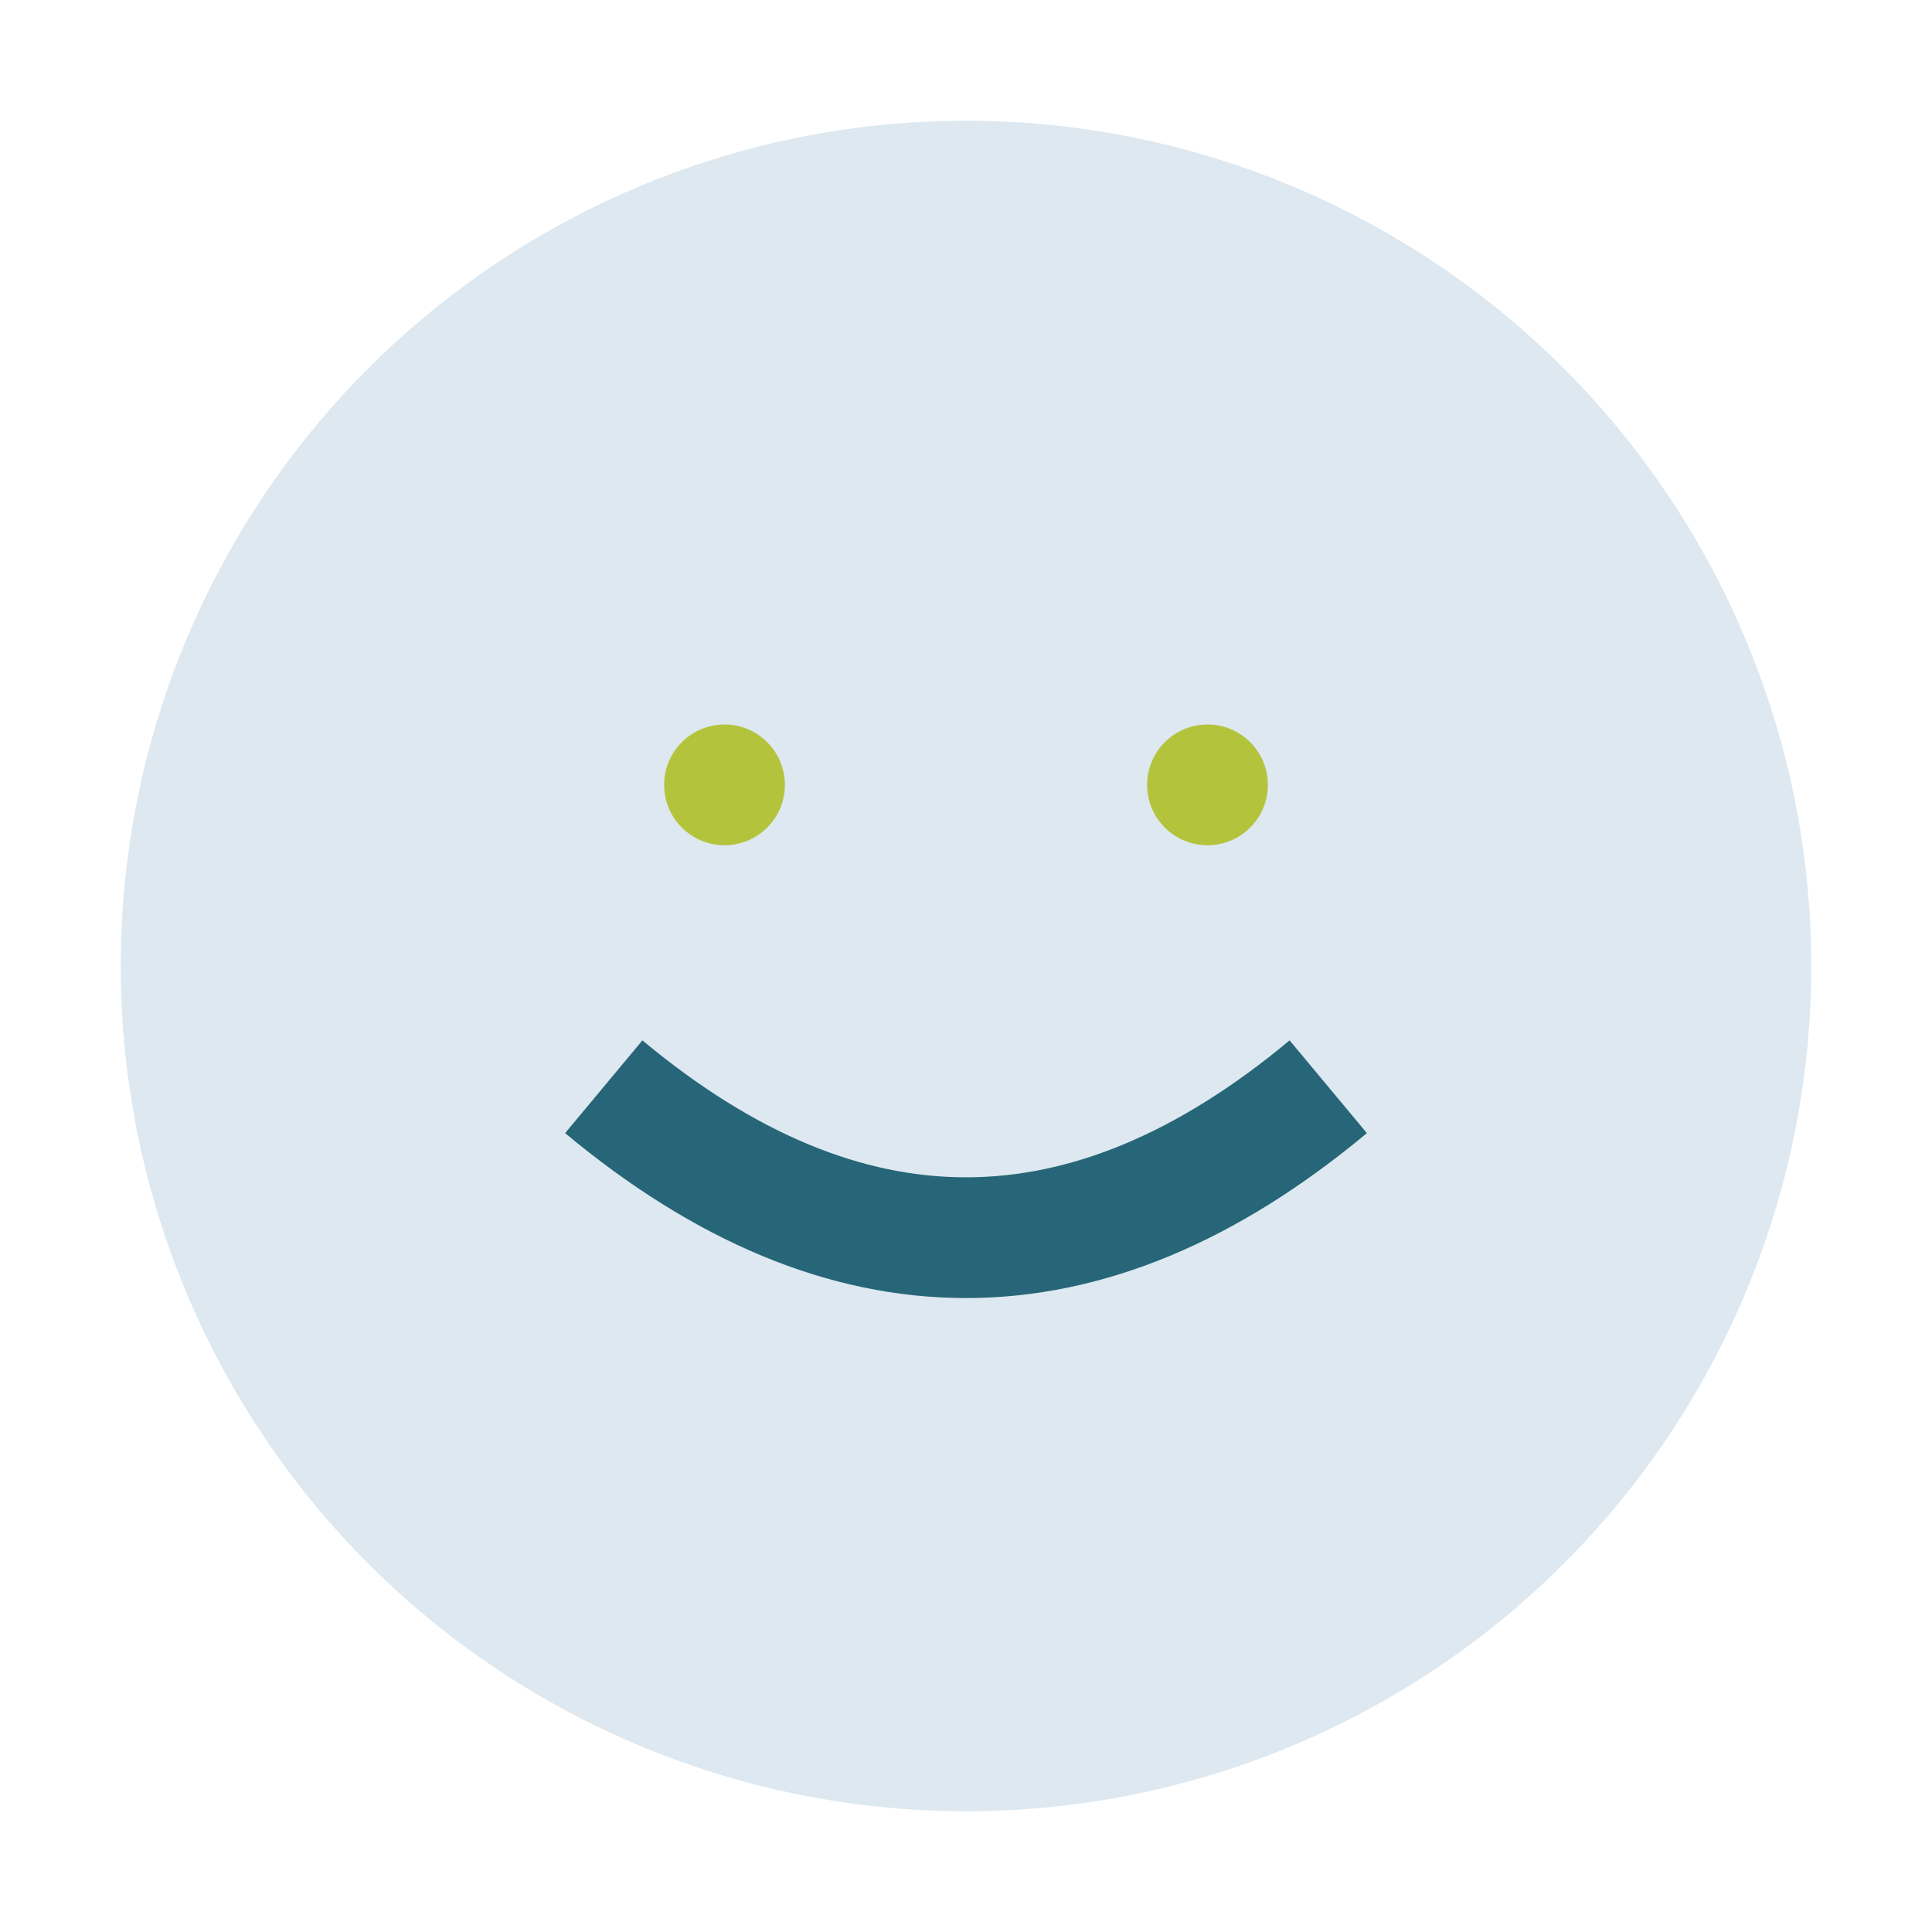
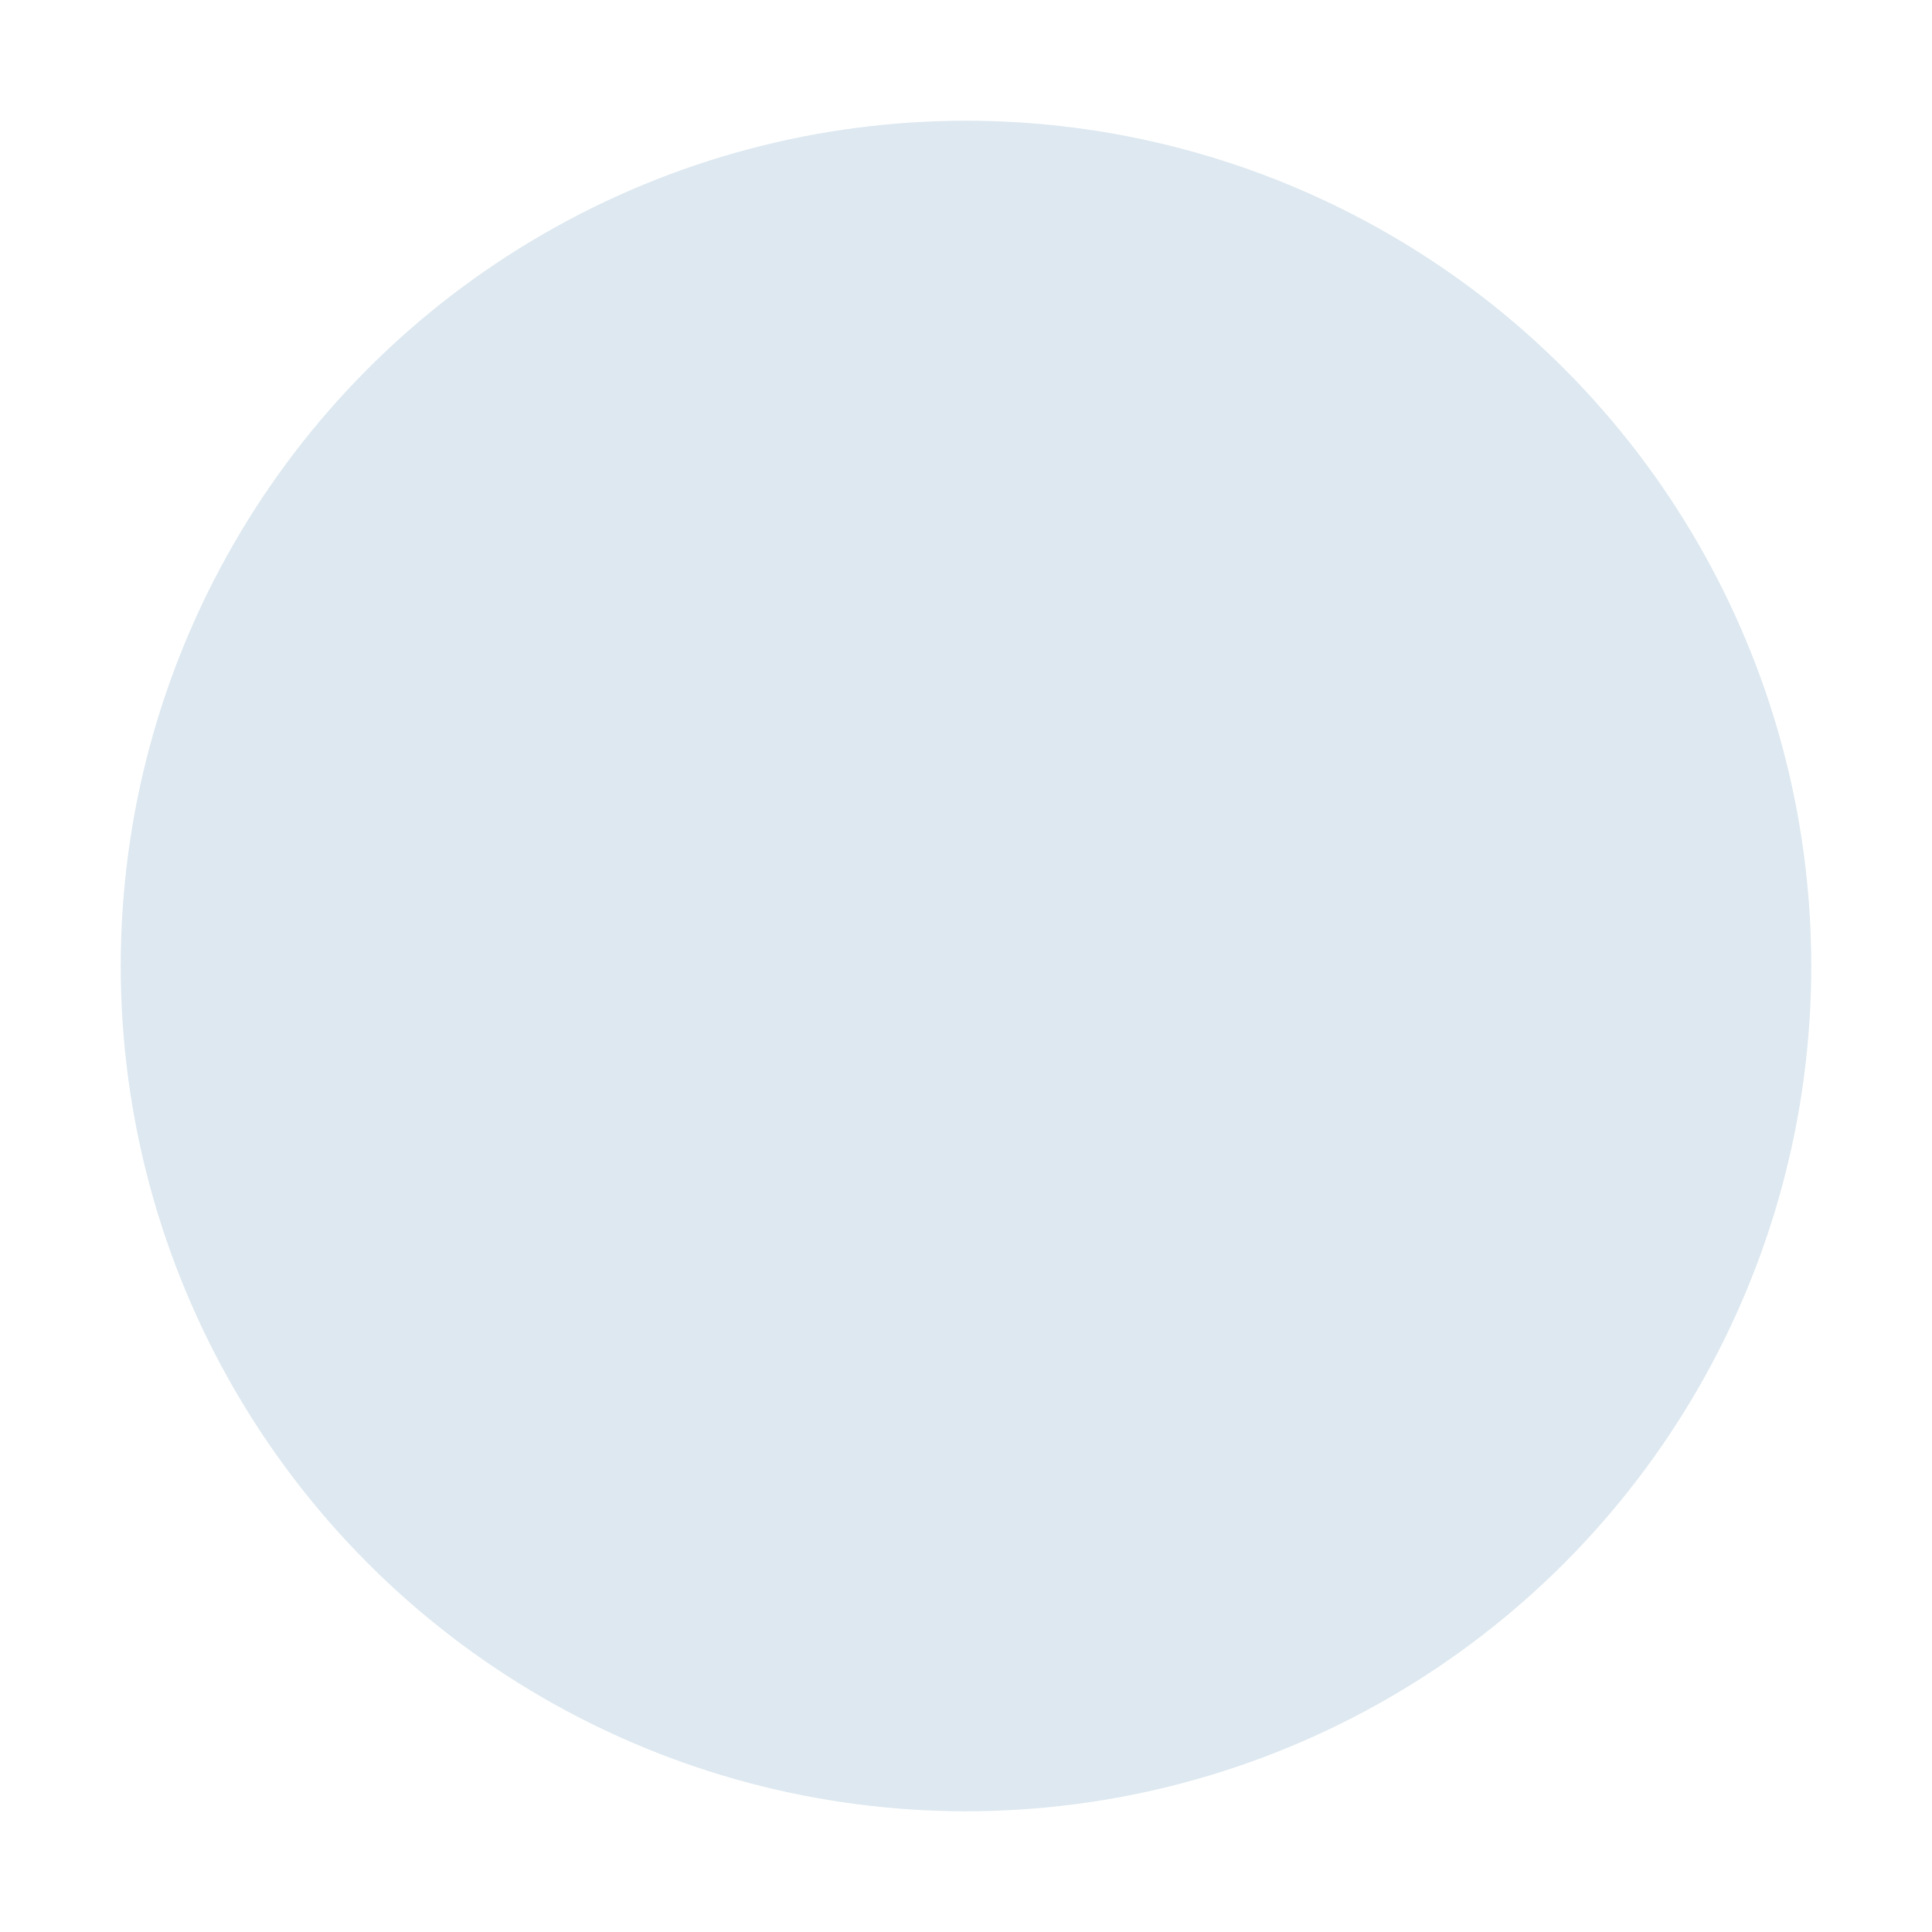
<svg xmlns="http://www.w3.org/2000/svg" width="32" height="32" viewBox="0 0 32 32">
  <circle cx="16" cy="16" r="14" fill="#DDE8F0" />
-   <path d="M10 18q6 5 12 0" stroke="#276678" stroke-width="2" fill="none" />
-   <circle cx="12" cy="13" r="1" fill="#B3C43C" />
-   <circle cx="20" cy="13" r="1" fill="#B3C43C" />
</svg>